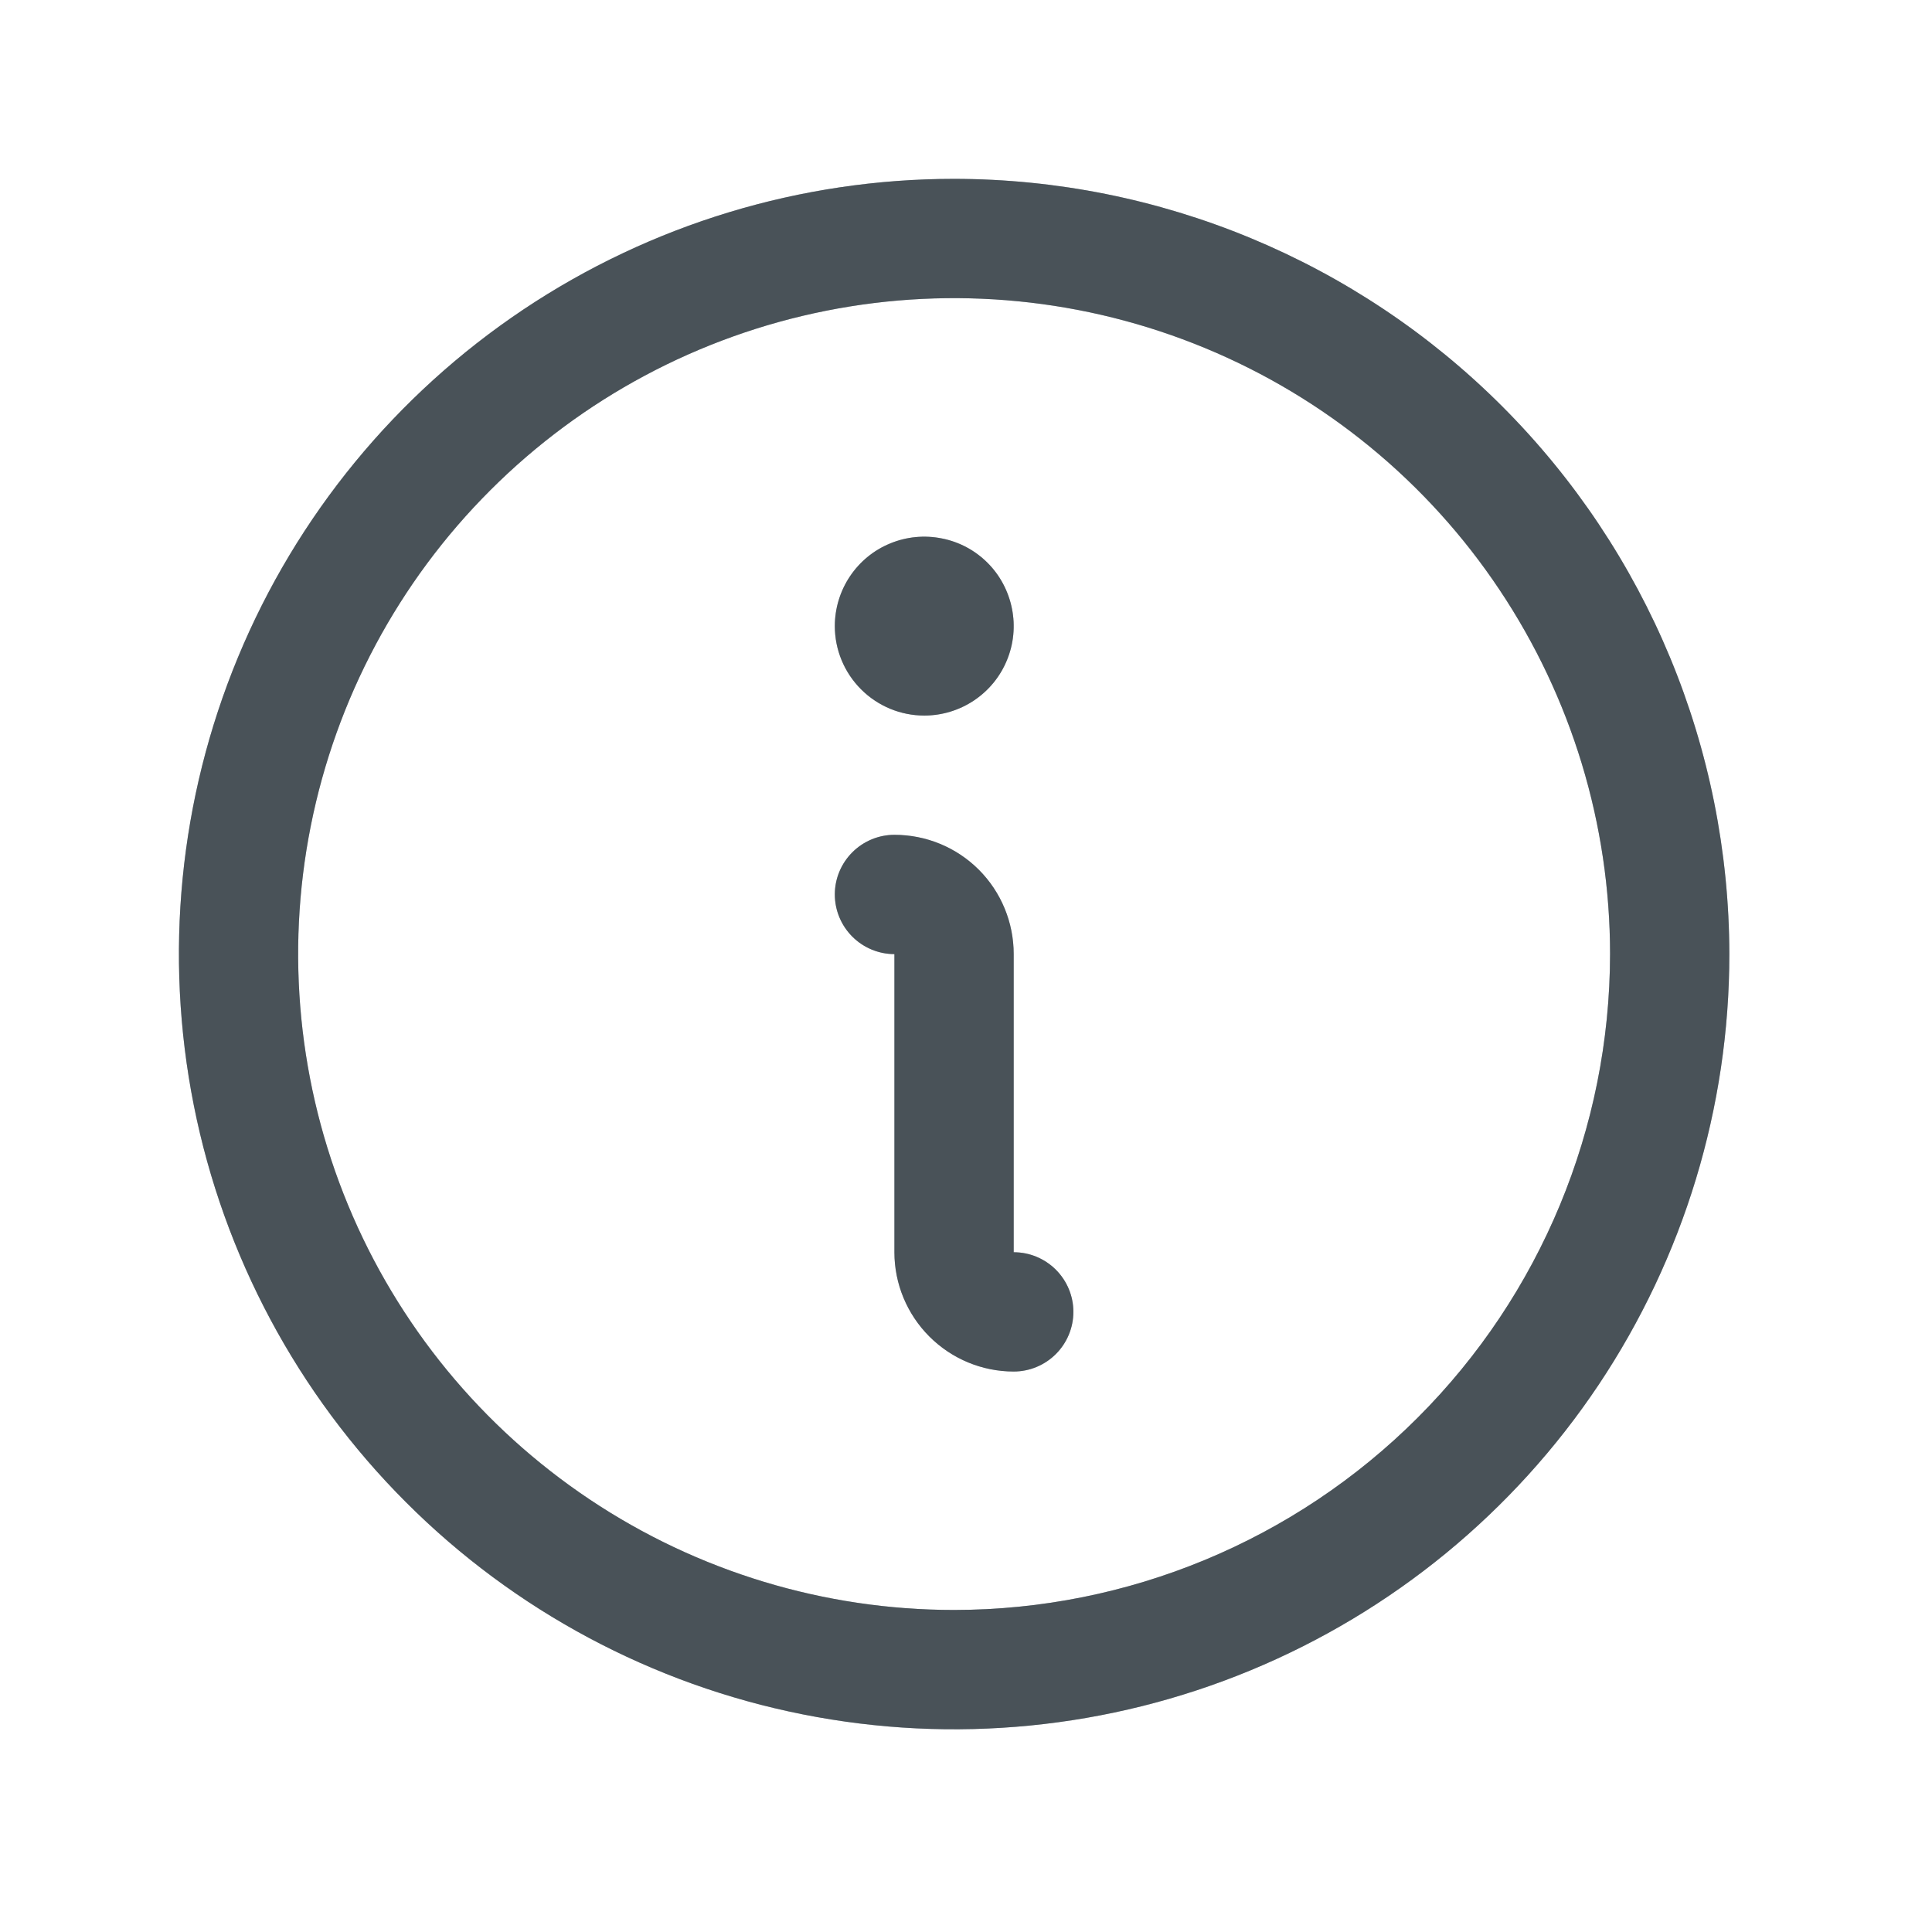
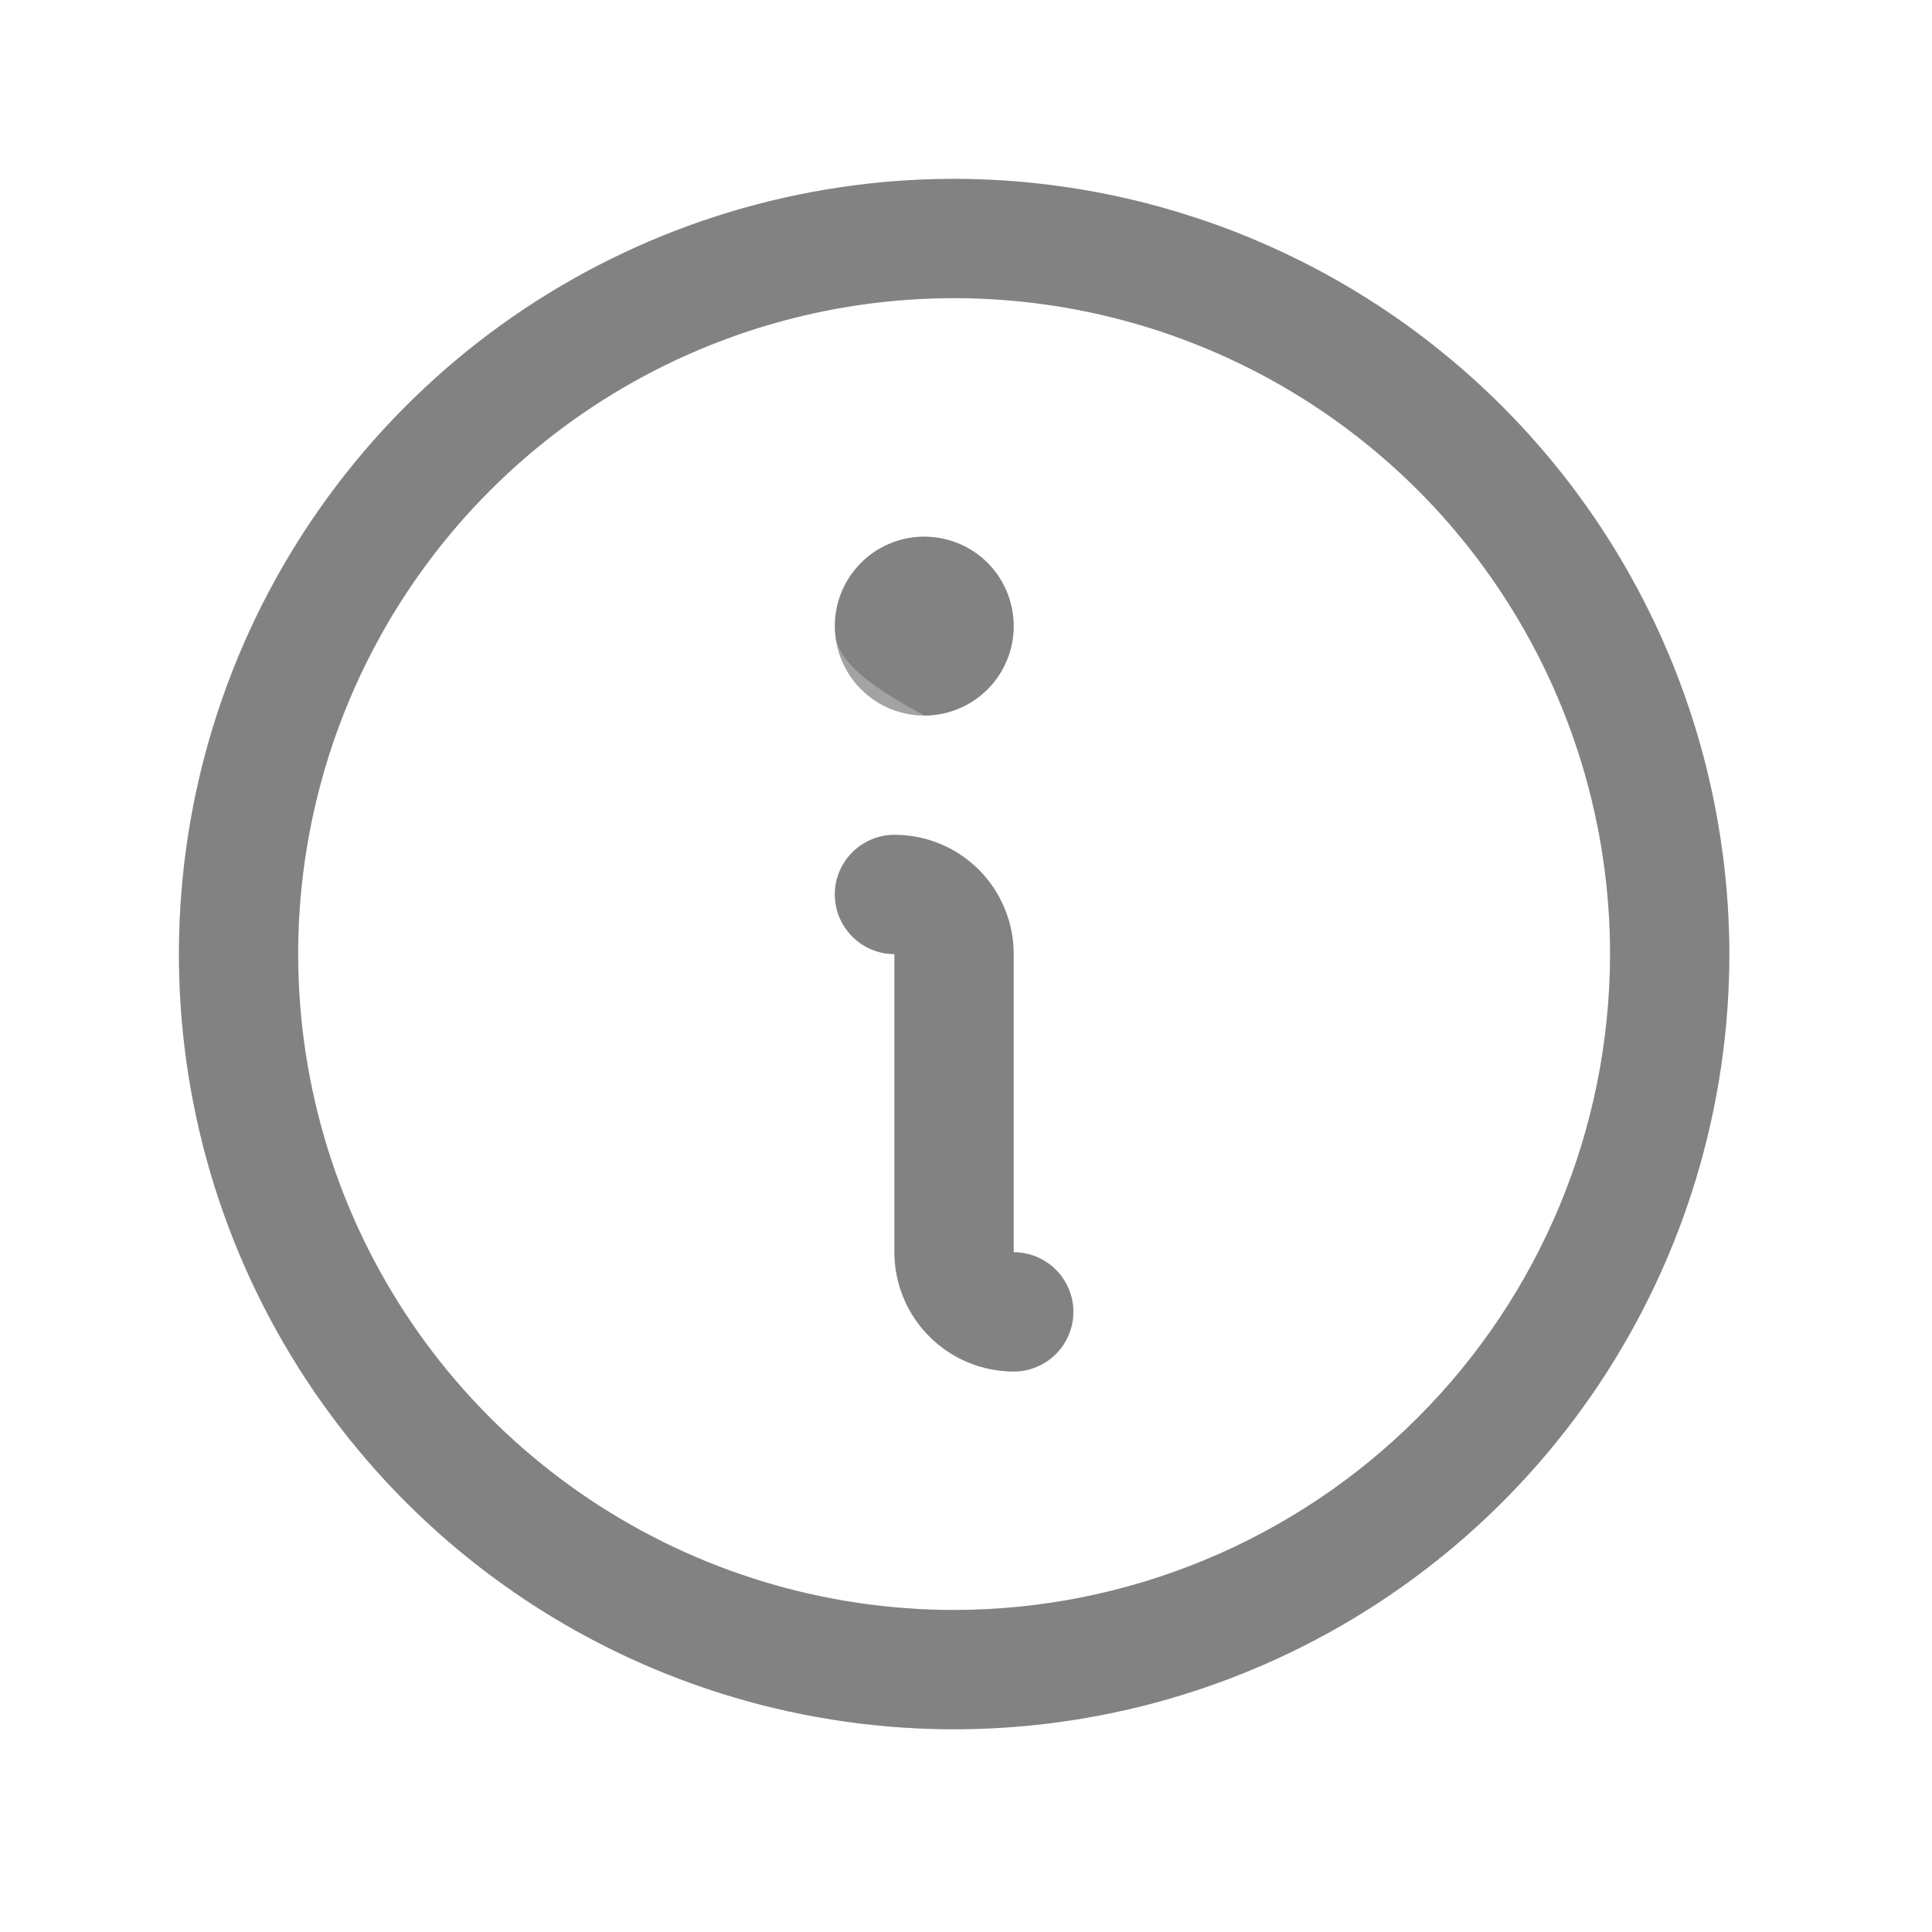
<svg xmlns="http://www.w3.org/2000/svg" fill="none" height="100%" overflow="visible" preserveAspectRatio="none" style="display: block;" viewBox="0 0 19 19" width="100%">
  <g id="Info">
    <g id="Vector">
-       <path d="M9.383 1.759C7.875 1.759 6.401 2.206 5.147 3.044C3.894 3.882 2.917 5.072 2.34 6.465C1.763 7.858 1.612 9.391 1.906 10.87C2.2 12.349 2.926 13.707 3.992 14.773C5.058 15.84 6.417 16.566 7.896 16.86C9.374 17.154 10.907 17.003 12.3 16.426C13.693 15.849 14.884 14.872 15.722 13.618C16.559 12.364 17.007 10.89 17.007 9.383C17.004 7.361 16.201 5.424 14.771 3.994C13.342 2.565 11.404 1.761 9.383 1.759ZM9.383 15.833C8.107 15.833 6.86 15.455 5.799 14.746C4.738 14.037 3.911 13.03 3.423 11.851C2.935 10.672 2.807 9.375 3.056 8.124C3.305 6.873 3.919 5.723 4.822 4.821C5.724 3.919 6.873 3.305 8.124 3.056C9.376 2.807 10.673 2.935 11.851 3.423C13.03 3.911 14.038 4.738 14.746 5.799C15.455 6.86 15.834 8.107 15.834 9.383C15.832 11.093 15.152 12.733 13.942 13.942C12.733 15.151 11.093 15.832 9.383 15.833ZM10.556 12.901C10.556 13.057 10.494 13.206 10.384 13.316C10.274 13.426 10.125 13.488 9.969 13.488C9.658 13.488 9.36 13.364 9.14 13.144C8.92 12.924 8.796 12.626 8.796 12.315V9.383C8.641 9.383 8.492 9.321 8.382 9.211C8.272 9.101 8.21 8.952 8.21 8.796C8.21 8.641 8.272 8.492 8.382 8.382C8.492 8.272 8.641 8.21 8.796 8.21C9.108 8.21 9.406 8.333 9.626 8.553C9.846 8.773 9.969 9.072 9.969 9.383V12.315C10.125 12.315 10.274 12.377 10.384 12.487C10.494 12.597 10.556 12.746 10.556 12.901ZM8.21 6.157C8.21 5.983 8.262 5.813 8.358 5.669C8.455 5.524 8.592 5.411 8.753 5.345C8.914 5.278 9.091 5.261 9.261 5.295C9.432 5.328 9.589 5.412 9.712 5.535C9.835 5.658 9.918 5.815 9.952 5.986C9.986 6.156 9.969 6.333 9.902 6.494C9.836 6.655 9.723 6.792 9.578 6.889C9.434 6.985 9.264 7.037 9.09 7.037C8.856 7.037 8.633 6.944 8.468 6.779C8.303 6.614 8.21 6.391 8.21 6.157Z" fill="#8FA0AC" />
      <path d="M9.383 1.759C7.875 1.759 6.401 2.206 5.147 3.044C3.894 3.882 2.917 5.072 2.34 6.465C1.763 7.858 1.612 9.391 1.906 10.87C2.2 12.349 2.926 13.707 3.992 14.773C5.058 15.84 6.417 16.566 7.896 16.86C9.374 17.154 10.907 17.003 12.3 16.426C13.693 15.849 14.884 14.872 15.722 13.618C16.559 12.364 17.007 10.89 17.007 9.383C17.004 7.361 16.201 5.424 14.771 3.994C13.342 2.565 11.404 1.761 9.383 1.759ZM9.383 15.833C8.107 15.833 6.86 15.455 5.799 14.746C4.738 14.037 3.911 13.03 3.423 11.851C2.935 10.672 2.807 9.375 3.056 8.124C3.305 6.873 3.919 5.723 4.822 4.821C5.724 3.919 6.873 3.305 8.124 3.056C9.376 2.807 10.673 2.935 11.851 3.423C13.03 3.911 14.038 4.738 14.746 5.799C15.455 6.86 15.834 8.107 15.834 9.383C15.832 11.093 15.152 12.733 13.942 13.942C12.733 15.151 11.093 15.832 9.383 15.833ZM10.556 12.901C10.556 13.057 10.494 13.206 10.384 13.316C10.274 13.426 10.125 13.488 9.969 13.488C9.658 13.488 9.36 13.364 9.14 13.144C8.92 12.924 8.796 12.626 8.796 12.315V9.383C8.641 9.383 8.492 9.321 8.382 9.211C8.272 9.101 8.21 8.952 8.21 8.796C8.21 8.641 8.272 8.492 8.382 8.382C8.492 8.272 8.641 8.21 8.796 8.21C9.108 8.21 9.406 8.333 9.626 8.553C9.846 8.773 9.969 9.072 9.969 9.383V12.315C10.125 12.315 10.274 12.377 10.384 12.487C10.494 12.597 10.556 12.746 10.556 12.901ZM8.21 6.157C8.21 5.983 8.262 5.813 8.358 5.669C8.455 5.524 8.592 5.411 8.753 5.345C8.914 5.278 9.091 5.261 9.261 5.295C9.432 5.328 9.589 5.412 9.712 5.535C9.835 5.658 9.918 5.815 9.952 5.986C9.986 6.156 9.969 6.333 9.902 6.494C9.836 6.655 9.723 6.792 9.578 6.889C9.434 6.985 9.264 7.037 9.09 7.037C8.856 7.037 8.633 6.944 8.468 6.779C8.303 6.614 8.21 6.391 8.21 6.157Z" fill="black" fill-opacity="0.2" />
-       <path d="M9.383 1.759C7.875 1.759 6.401 2.206 5.147 3.044C3.894 3.882 2.917 5.072 2.34 6.465C1.763 7.858 1.612 9.391 1.906 10.87C2.2 12.349 2.926 13.707 3.992 14.773C5.058 15.84 6.417 16.566 7.896 16.86C9.374 17.154 10.907 17.003 12.3 16.426C13.693 15.849 14.884 14.872 15.722 13.618C16.559 12.364 17.007 10.89 17.007 9.383C17.004 7.361 16.201 5.424 14.771 3.994C13.342 2.565 11.404 1.761 9.383 1.759ZM9.383 15.833C8.107 15.833 6.86 15.455 5.799 14.746C4.738 14.037 3.911 13.03 3.423 11.851C2.935 10.672 2.807 9.375 3.056 8.124C3.305 6.873 3.919 5.723 4.822 4.821C5.724 3.919 6.873 3.305 8.124 3.056C9.376 2.807 10.673 2.935 11.851 3.423C13.03 3.911 14.038 4.738 14.746 5.799C15.455 6.86 15.834 8.107 15.834 9.383C15.832 11.093 15.152 12.733 13.942 13.942C12.733 15.151 11.093 15.832 9.383 15.833ZM10.556 12.901C10.556 13.057 10.494 13.206 10.384 13.316C10.274 13.426 10.125 13.488 9.969 13.488C9.658 13.488 9.36 13.364 9.14 13.144C8.92 12.924 8.796 12.626 8.796 12.315V9.383C8.641 9.383 8.492 9.321 8.382 9.211C8.272 9.101 8.21 8.952 8.21 8.796C8.21 8.641 8.272 8.492 8.382 8.382C8.492 8.272 8.641 8.21 8.796 8.21C9.108 8.21 9.406 8.333 9.626 8.553C9.846 8.773 9.969 9.072 9.969 9.383V12.315C10.125 12.315 10.274 12.377 10.384 12.487C10.494 12.597 10.556 12.746 10.556 12.901ZM8.21 6.157C8.21 5.983 8.262 5.813 8.358 5.669C8.455 5.524 8.592 5.411 8.753 5.345C8.914 5.278 9.091 5.261 9.261 5.295C9.432 5.328 9.589 5.412 9.712 5.535C9.835 5.658 9.918 5.815 9.952 5.986C9.986 6.156 9.969 6.333 9.902 6.494C9.836 6.655 9.723 6.792 9.578 6.889C9.434 6.985 9.264 7.037 9.09 7.037C8.856 7.037 8.633 6.944 8.468 6.779C8.303 6.614 8.21 6.391 8.21 6.157Z" fill="black" fill-opacity="0.2" />
+       <path d="M9.383 1.759C7.875 1.759 6.401 2.206 5.147 3.044C3.894 3.882 2.917 5.072 2.34 6.465C1.763 7.858 1.612 9.391 1.906 10.87C2.2 12.349 2.926 13.707 3.992 14.773C5.058 15.84 6.417 16.566 7.896 16.86C9.374 17.154 10.907 17.003 12.3 16.426C13.693 15.849 14.884 14.872 15.722 13.618C16.559 12.364 17.007 10.89 17.007 9.383C17.004 7.361 16.201 5.424 14.771 3.994C13.342 2.565 11.404 1.761 9.383 1.759ZM9.383 15.833C8.107 15.833 6.86 15.455 5.799 14.746C4.738 14.037 3.911 13.03 3.423 11.851C2.935 10.672 2.807 9.375 3.056 8.124C3.305 6.873 3.919 5.723 4.822 4.821C5.724 3.919 6.873 3.305 8.124 3.056C9.376 2.807 10.673 2.935 11.851 3.423C13.03 3.911 14.038 4.738 14.746 5.799C15.455 6.86 15.834 8.107 15.834 9.383C15.832 11.093 15.152 12.733 13.942 13.942C12.733 15.151 11.093 15.832 9.383 15.833ZM10.556 12.901C10.556 13.057 10.494 13.206 10.384 13.316C10.274 13.426 10.125 13.488 9.969 13.488C9.658 13.488 9.36 13.364 9.14 13.144C8.92 12.924 8.796 12.626 8.796 12.315V9.383C8.641 9.383 8.492 9.321 8.382 9.211C8.272 9.101 8.21 8.952 8.21 8.796C8.21 8.641 8.272 8.492 8.382 8.382C8.492 8.272 8.641 8.21 8.796 8.21C9.108 8.21 9.406 8.333 9.626 8.553C9.846 8.773 9.969 9.072 9.969 9.383V12.315C10.125 12.315 10.274 12.377 10.384 12.487C10.494 12.597 10.556 12.746 10.556 12.901ZM8.21 6.157C8.21 5.983 8.262 5.813 8.358 5.669C8.455 5.524 8.592 5.411 8.753 5.345C8.914 5.278 9.091 5.261 9.261 5.295C9.432 5.328 9.589 5.412 9.712 5.535C9.835 5.658 9.918 5.815 9.952 5.986C9.986 6.156 9.969 6.333 9.902 6.494C9.836 6.655 9.723 6.792 9.578 6.889C9.434 6.985 9.264 7.037 9.09 7.037C8.303 6.614 8.21 6.391 8.21 6.157Z" fill="black" fill-opacity="0.2" />
      <path d="M9.383 1.759C7.875 1.759 6.401 2.206 5.147 3.044C3.894 3.882 2.917 5.072 2.34 6.465C1.763 7.858 1.612 9.391 1.906 10.87C2.2 12.349 2.926 13.707 3.992 14.773C5.058 15.84 6.417 16.566 7.896 16.86C9.374 17.154 10.907 17.003 12.3 16.426C13.693 15.849 14.884 14.872 15.722 13.618C16.559 12.364 17.007 10.89 17.007 9.383C17.004 7.361 16.201 5.424 14.771 3.994C13.342 2.565 11.404 1.761 9.383 1.759ZM9.383 15.833C8.107 15.833 6.86 15.455 5.799 14.746C4.738 14.037 3.911 13.03 3.423 11.851C2.935 10.672 2.807 9.375 3.056 8.124C3.305 6.873 3.919 5.723 4.822 4.821C5.724 3.919 6.873 3.305 8.124 3.056C9.376 2.807 10.673 2.935 11.851 3.423C13.03 3.911 14.038 4.738 14.746 5.799C15.455 6.86 15.834 8.107 15.834 9.383C15.832 11.093 15.152 12.733 13.942 13.942C12.733 15.151 11.093 15.832 9.383 15.833ZM10.556 12.901C10.556 13.057 10.494 13.206 10.384 13.316C10.274 13.426 10.125 13.488 9.969 13.488C9.658 13.488 9.36 13.364 9.14 13.144C8.92 12.924 8.796 12.626 8.796 12.315V9.383C8.641 9.383 8.492 9.321 8.382 9.211C8.272 9.101 8.21 8.952 8.21 8.796C8.21 8.641 8.272 8.492 8.382 8.382C8.492 8.272 8.641 8.21 8.796 8.21C9.108 8.21 9.406 8.333 9.626 8.553C9.846 8.773 9.969 9.072 9.969 9.383V12.315C10.125 12.315 10.274 12.377 10.384 12.487C10.494 12.597 10.556 12.746 10.556 12.901ZM8.21 6.157C8.21 5.983 8.262 5.813 8.358 5.669C8.455 5.524 8.592 5.411 8.753 5.345C8.914 5.278 9.091 5.261 9.261 5.295C9.432 5.328 9.589 5.412 9.712 5.535C9.835 5.658 9.918 5.815 9.952 5.986C9.986 6.156 9.969 6.333 9.902 6.494C9.836 6.655 9.723 6.792 9.578 6.889C9.434 6.985 9.264 7.037 9.09 7.037C8.856 7.037 8.633 6.944 8.468 6.779C8.303 6.614 8.21 6.391 8.21 6.157Z" fill="black" fill-opacity="0.2" />
    </g>
  </g>
</svg>